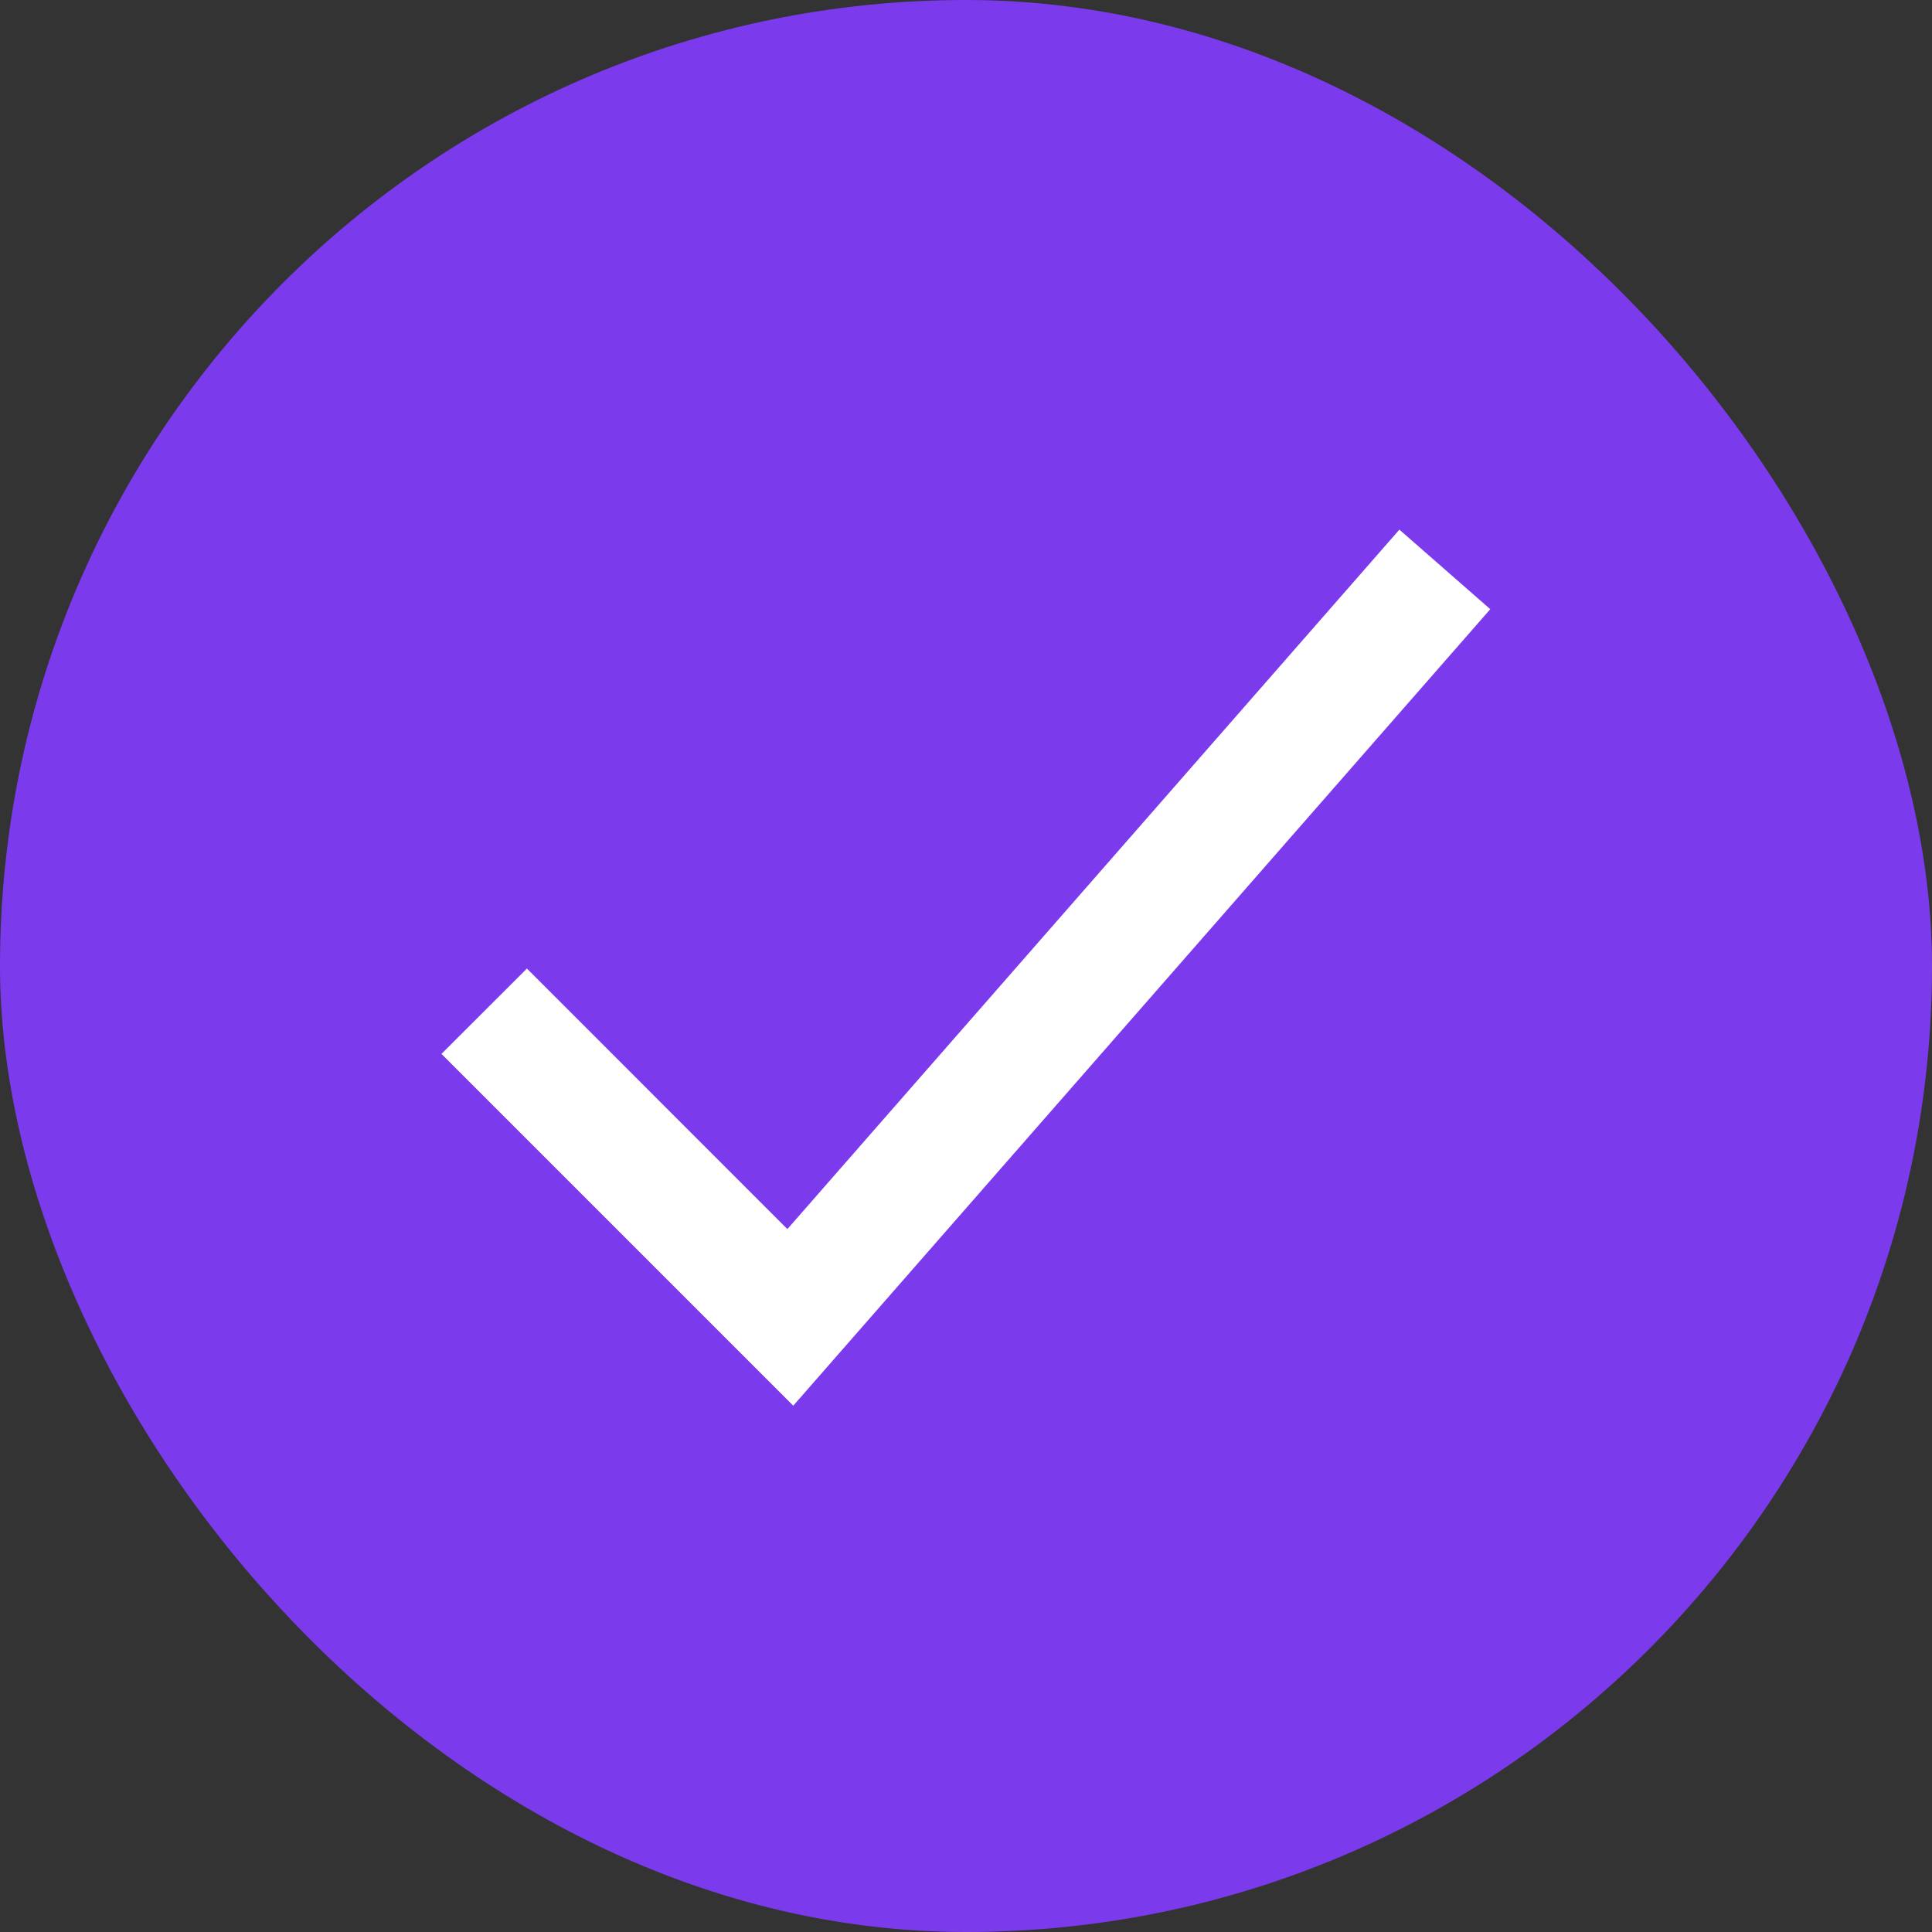
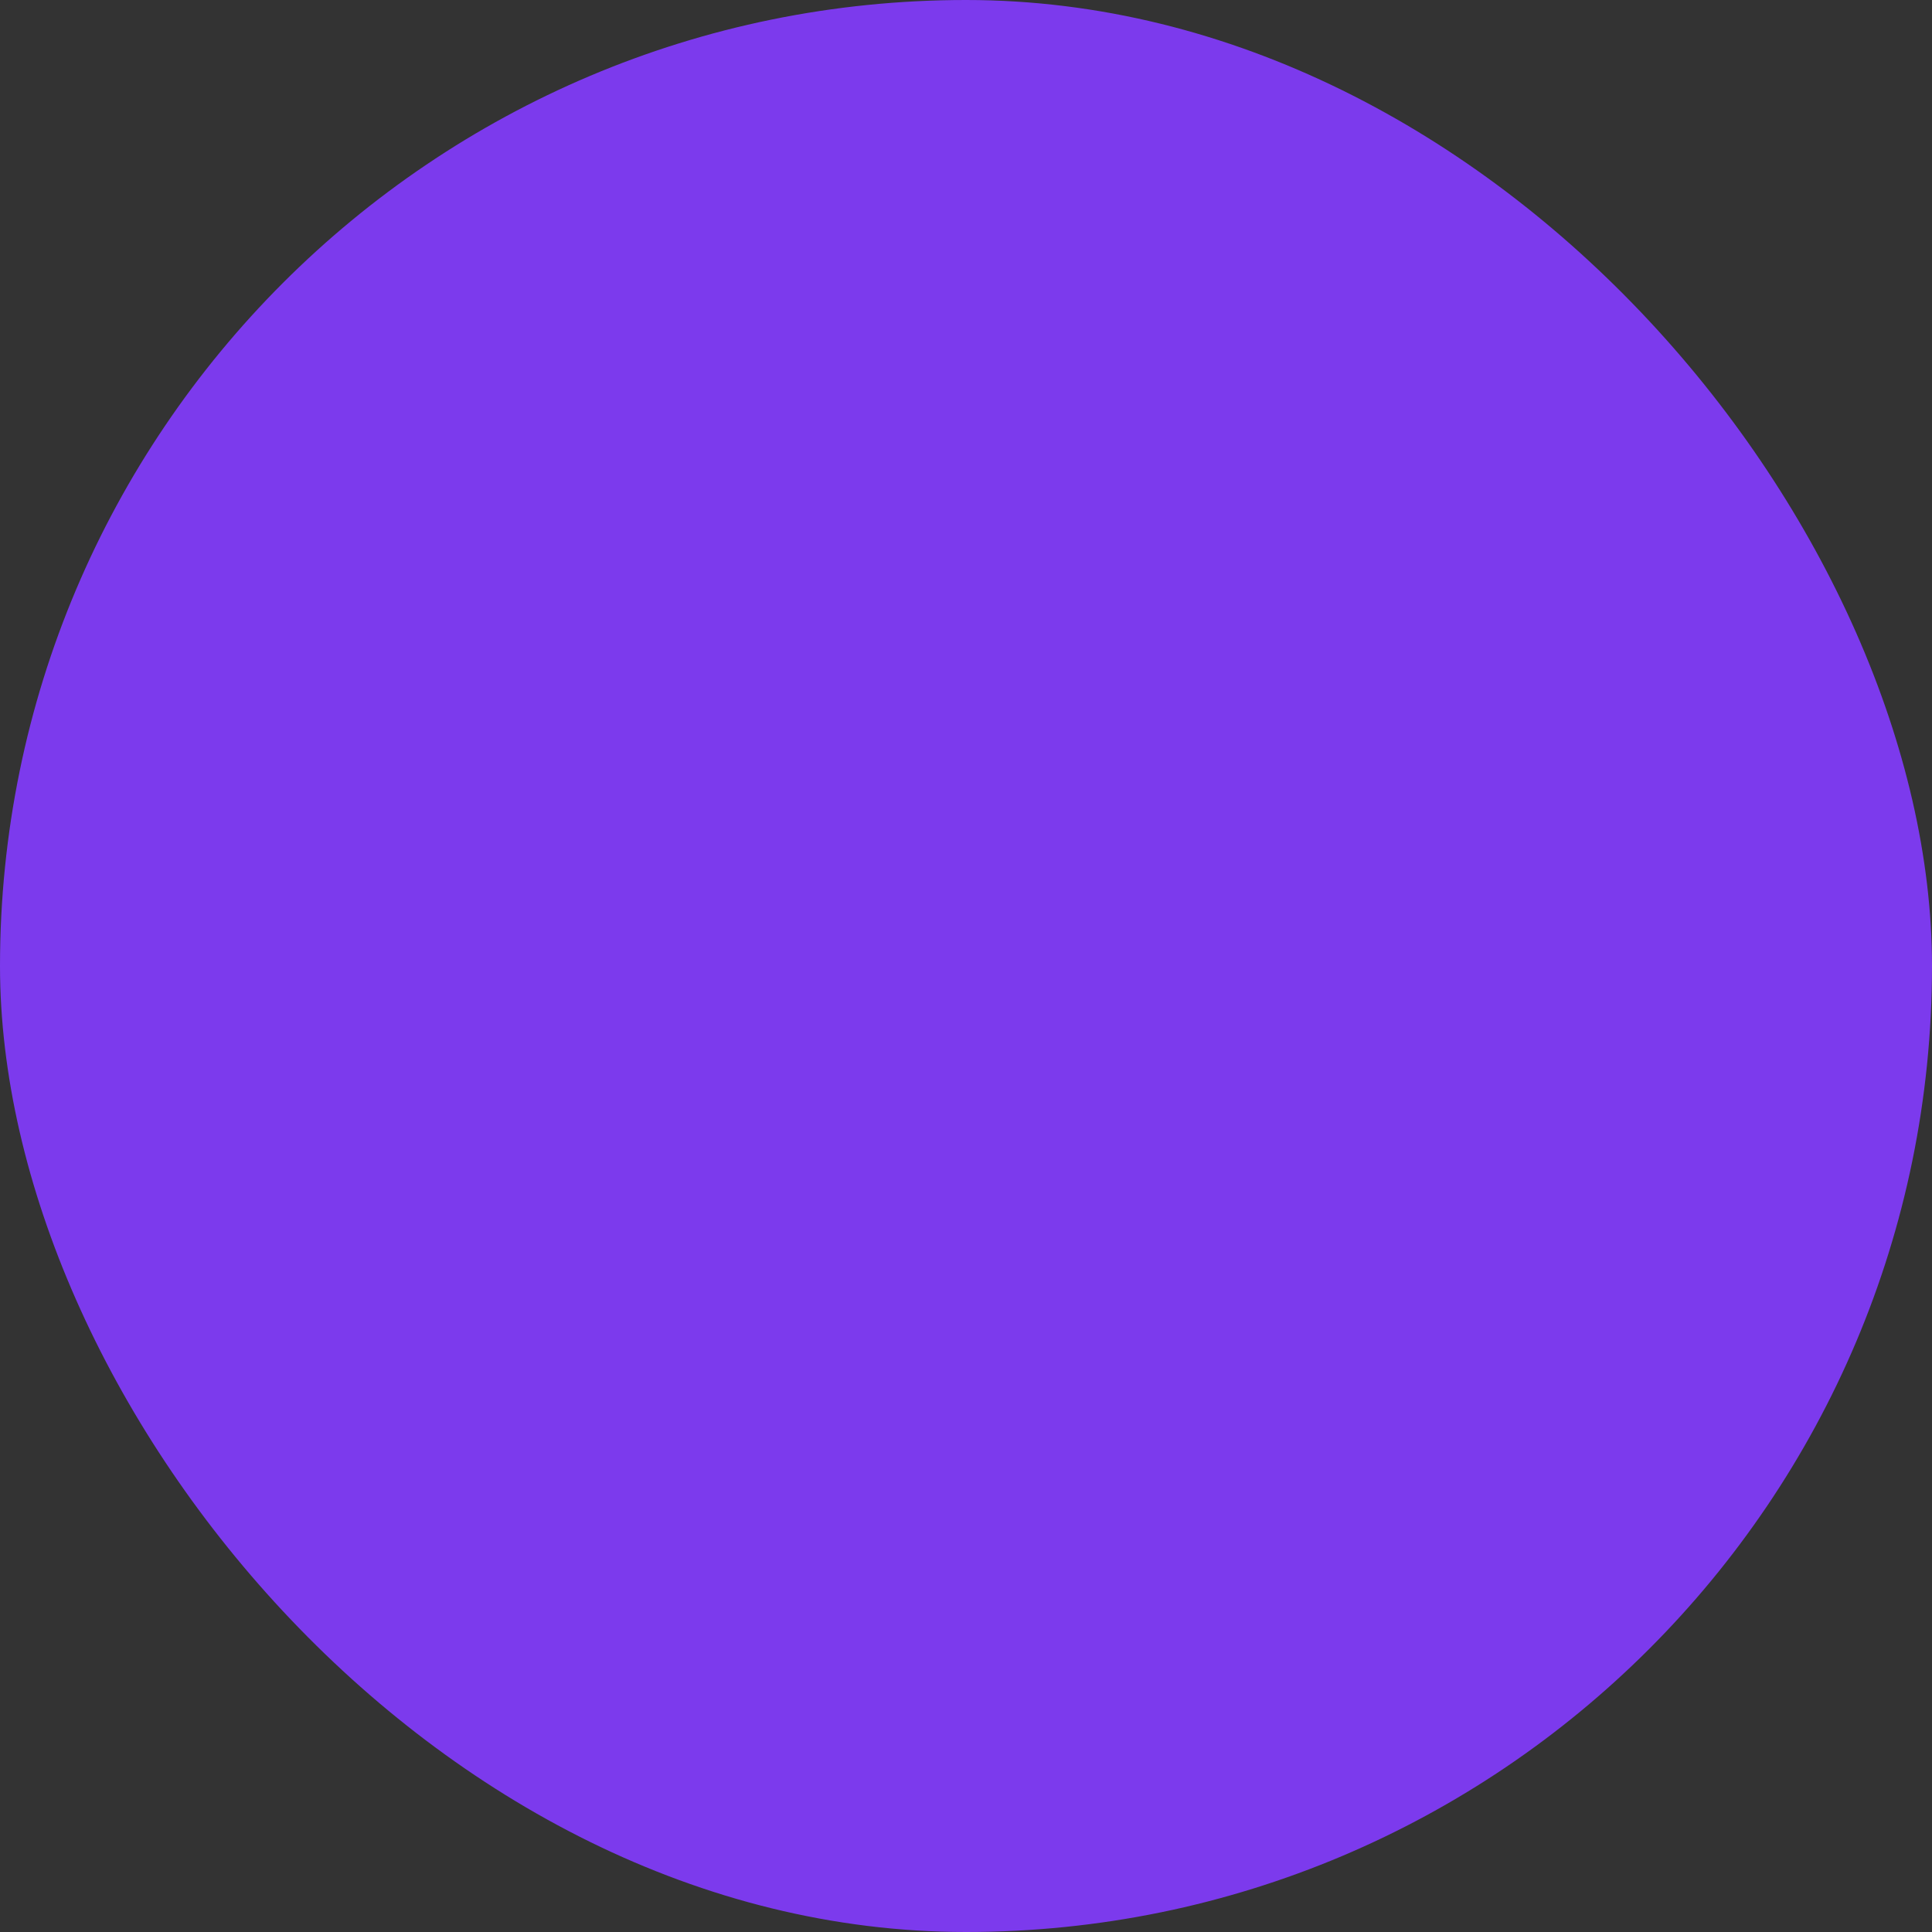
<svg xmlns="http://www.w3.org/2000/svg" width="22" height="22" viewBox="0 0 22 22" fill="none">
  <rect x="0" y="0" width="22" height="22" fill="#333333" stroke="none" />
  <rect width="22" height="22" rx="11" fill="#7C3AED" />
-   <path fill-rule="evenodd" clip-rule="evenodd" d="M16.97 6.937L9.033 16.007L5.027 12.001L6 11.029L8.966 13.996L15.935 6.031L16.97 6.937Z" fill="white" />
</svg>